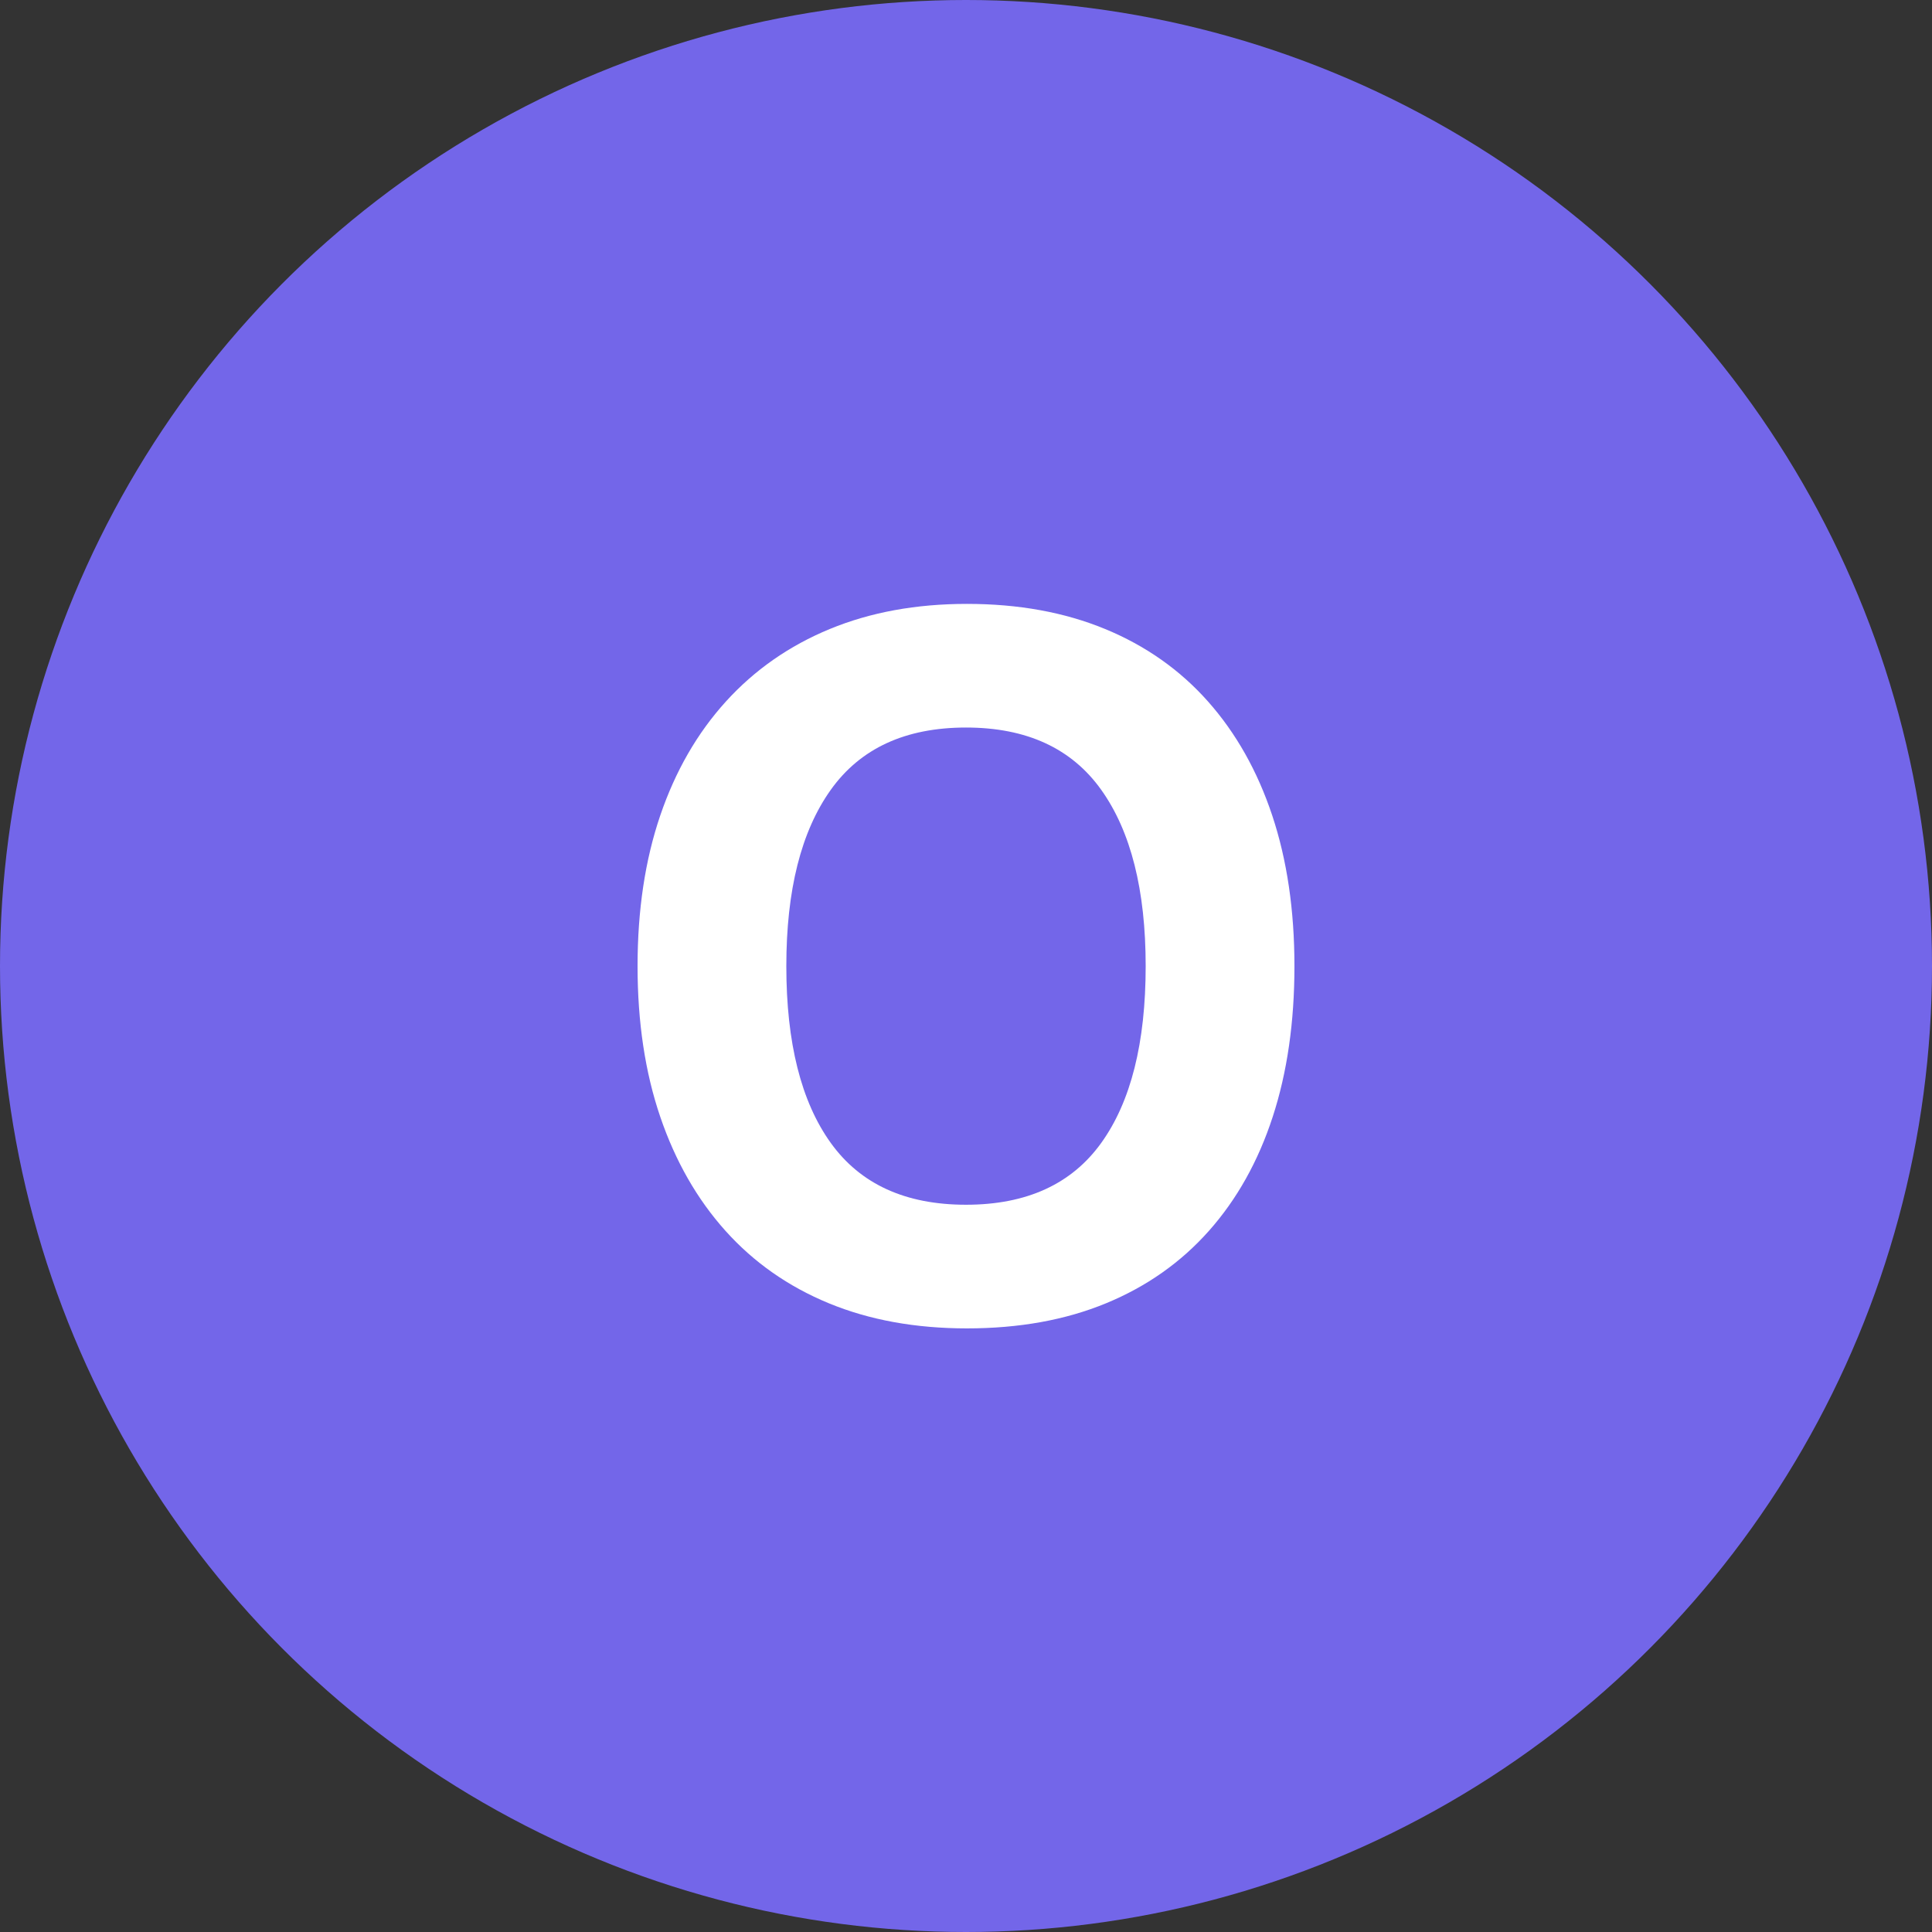
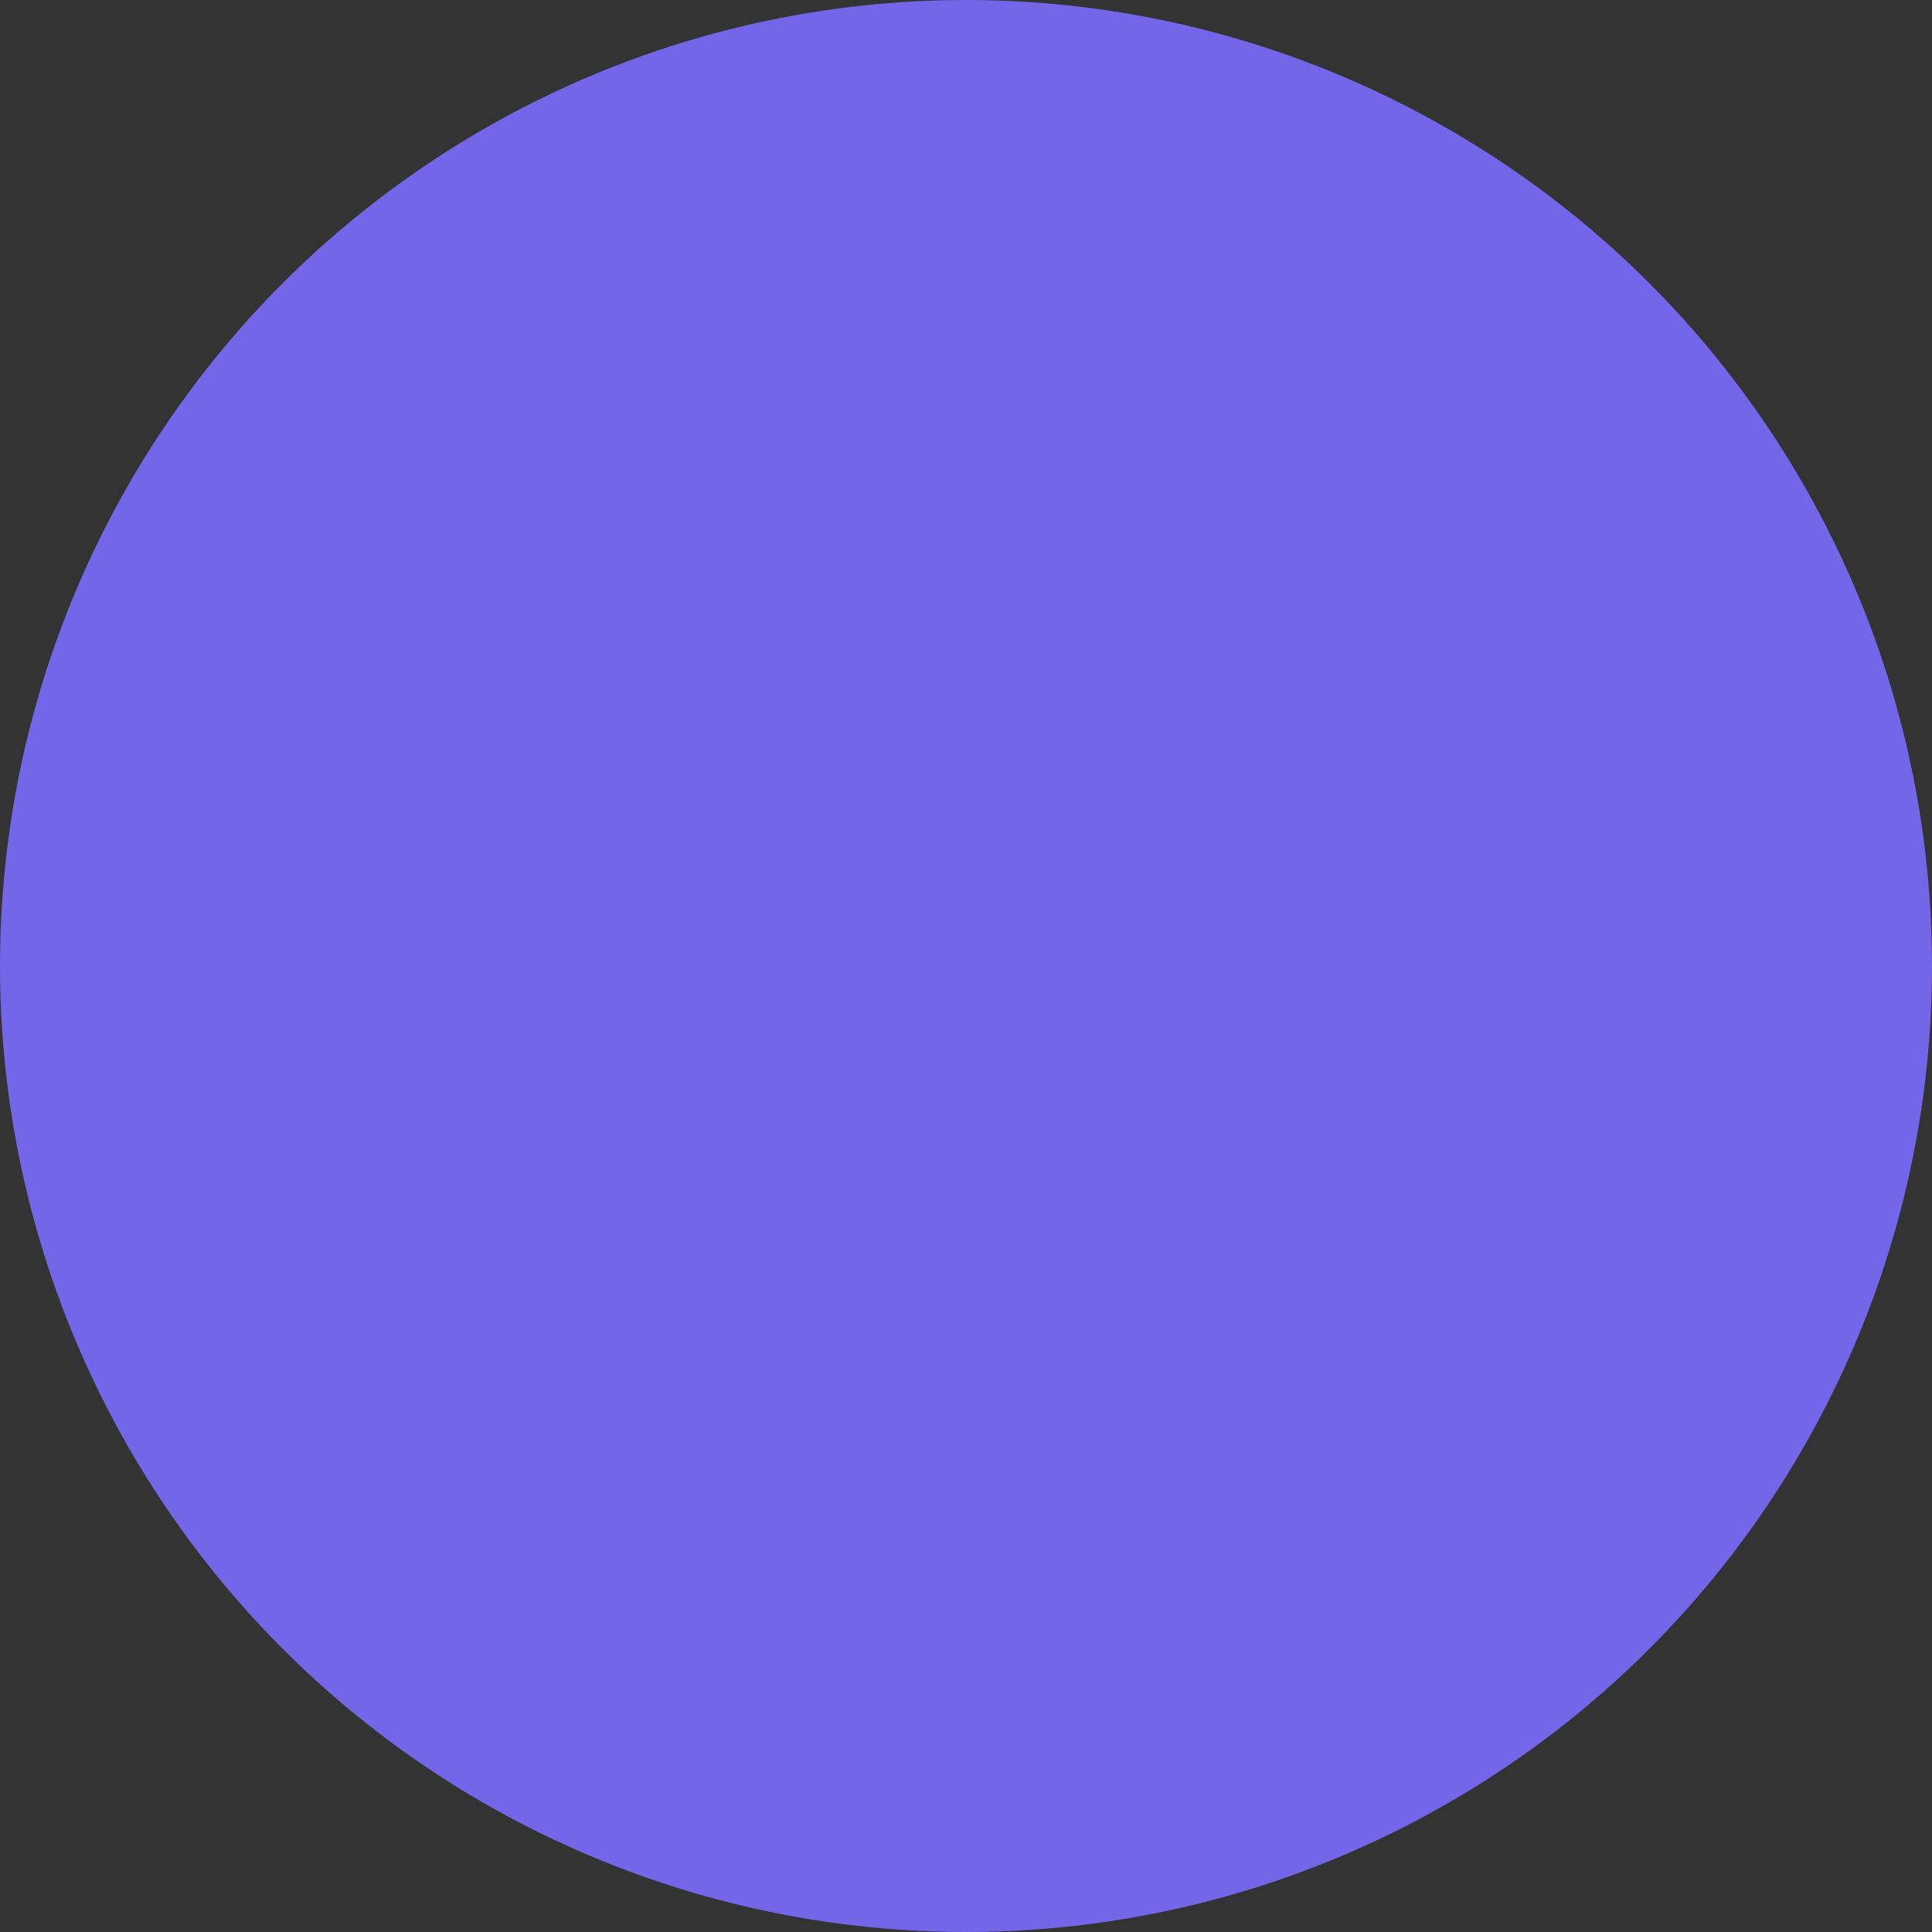
<svg xmlns="http://www.w3.org/2000/svg" width="56px" height="56px" viewBox="0 0 56 56">
  <rect x="0" y="0" width="56" height="56" fill="#333333" stroke="none" />
  <title>Product Icons/Application Delivery/ALM Octane</title>
  <g id="Product-Icons/Application-Delivery/ALM-Octane" stroke="none" stroke-width="1" fill="none" fill-rule="evenodd">
    <g id="-g-ALM-Octane">
      <circle id="Oval" fill="#7366E9" cx="28" cy="28" r="28" />
      <g id="O" transform="translate(18.48, 17.504)" fill="#FFFFFF" fill-rule="nonzero">
-         <path d="M9.548,21 C8.055,21 6.72,20.757 5.544,20.272 C4.368,19.787 3.369,19.087 2.548,18.172 C1.727,17.257 1.097,16.156 0.658,14.868 C0.219,13.58 0,12.124 0,10.5 C0,8.876 0.219,7.42 0.658,6.132 C1.097,4.844 1.731,3.743 2.562,2.828 C3.393,1.913 4.396,1.213 5.572,0.728 C6.748,0.243 8.073,0 9.548,0 C11.041,0 12.376,0.243 13.552,0.728 C14.728,1.213 15.722,1.913 16.534,2.828 C17.346,3.743 17.967,4.844 18.396,6.132 C18.825,7.42 19.04,8.876 19.04,10.5 C19.04,12.124 18.83,13.58 18.41,14.868 C17.99,16.156 17.374,17.257 16.562,18.172 C15.75,19.087 14.756,19.787 13.58,20.272 C12.404,20.757 11.06,21 9.548,21 Z M9.52,17.416 C11.275,17.416 12.581,16.819 13.44,15.624 C14.299,14.429 14.728,12.721 14.728,10.5 C14.728,8.297 14.299,6.594 13.44,5.39 C12.581,4.186 11.275,3.584 9.52,3.584 C7.765,3.584 6.459,4.186 5.6,5.39 C4.741,6.594 4.312,8.297 4.312,10.5 C4.312,12.721 4.741,14.429 5.6,15.624 C6.459,16.819 7.765,17.416 9.52,17.416 Z" id="Shape" />
-       </g>
+         </g>
    </g>
  </g>
</svg>